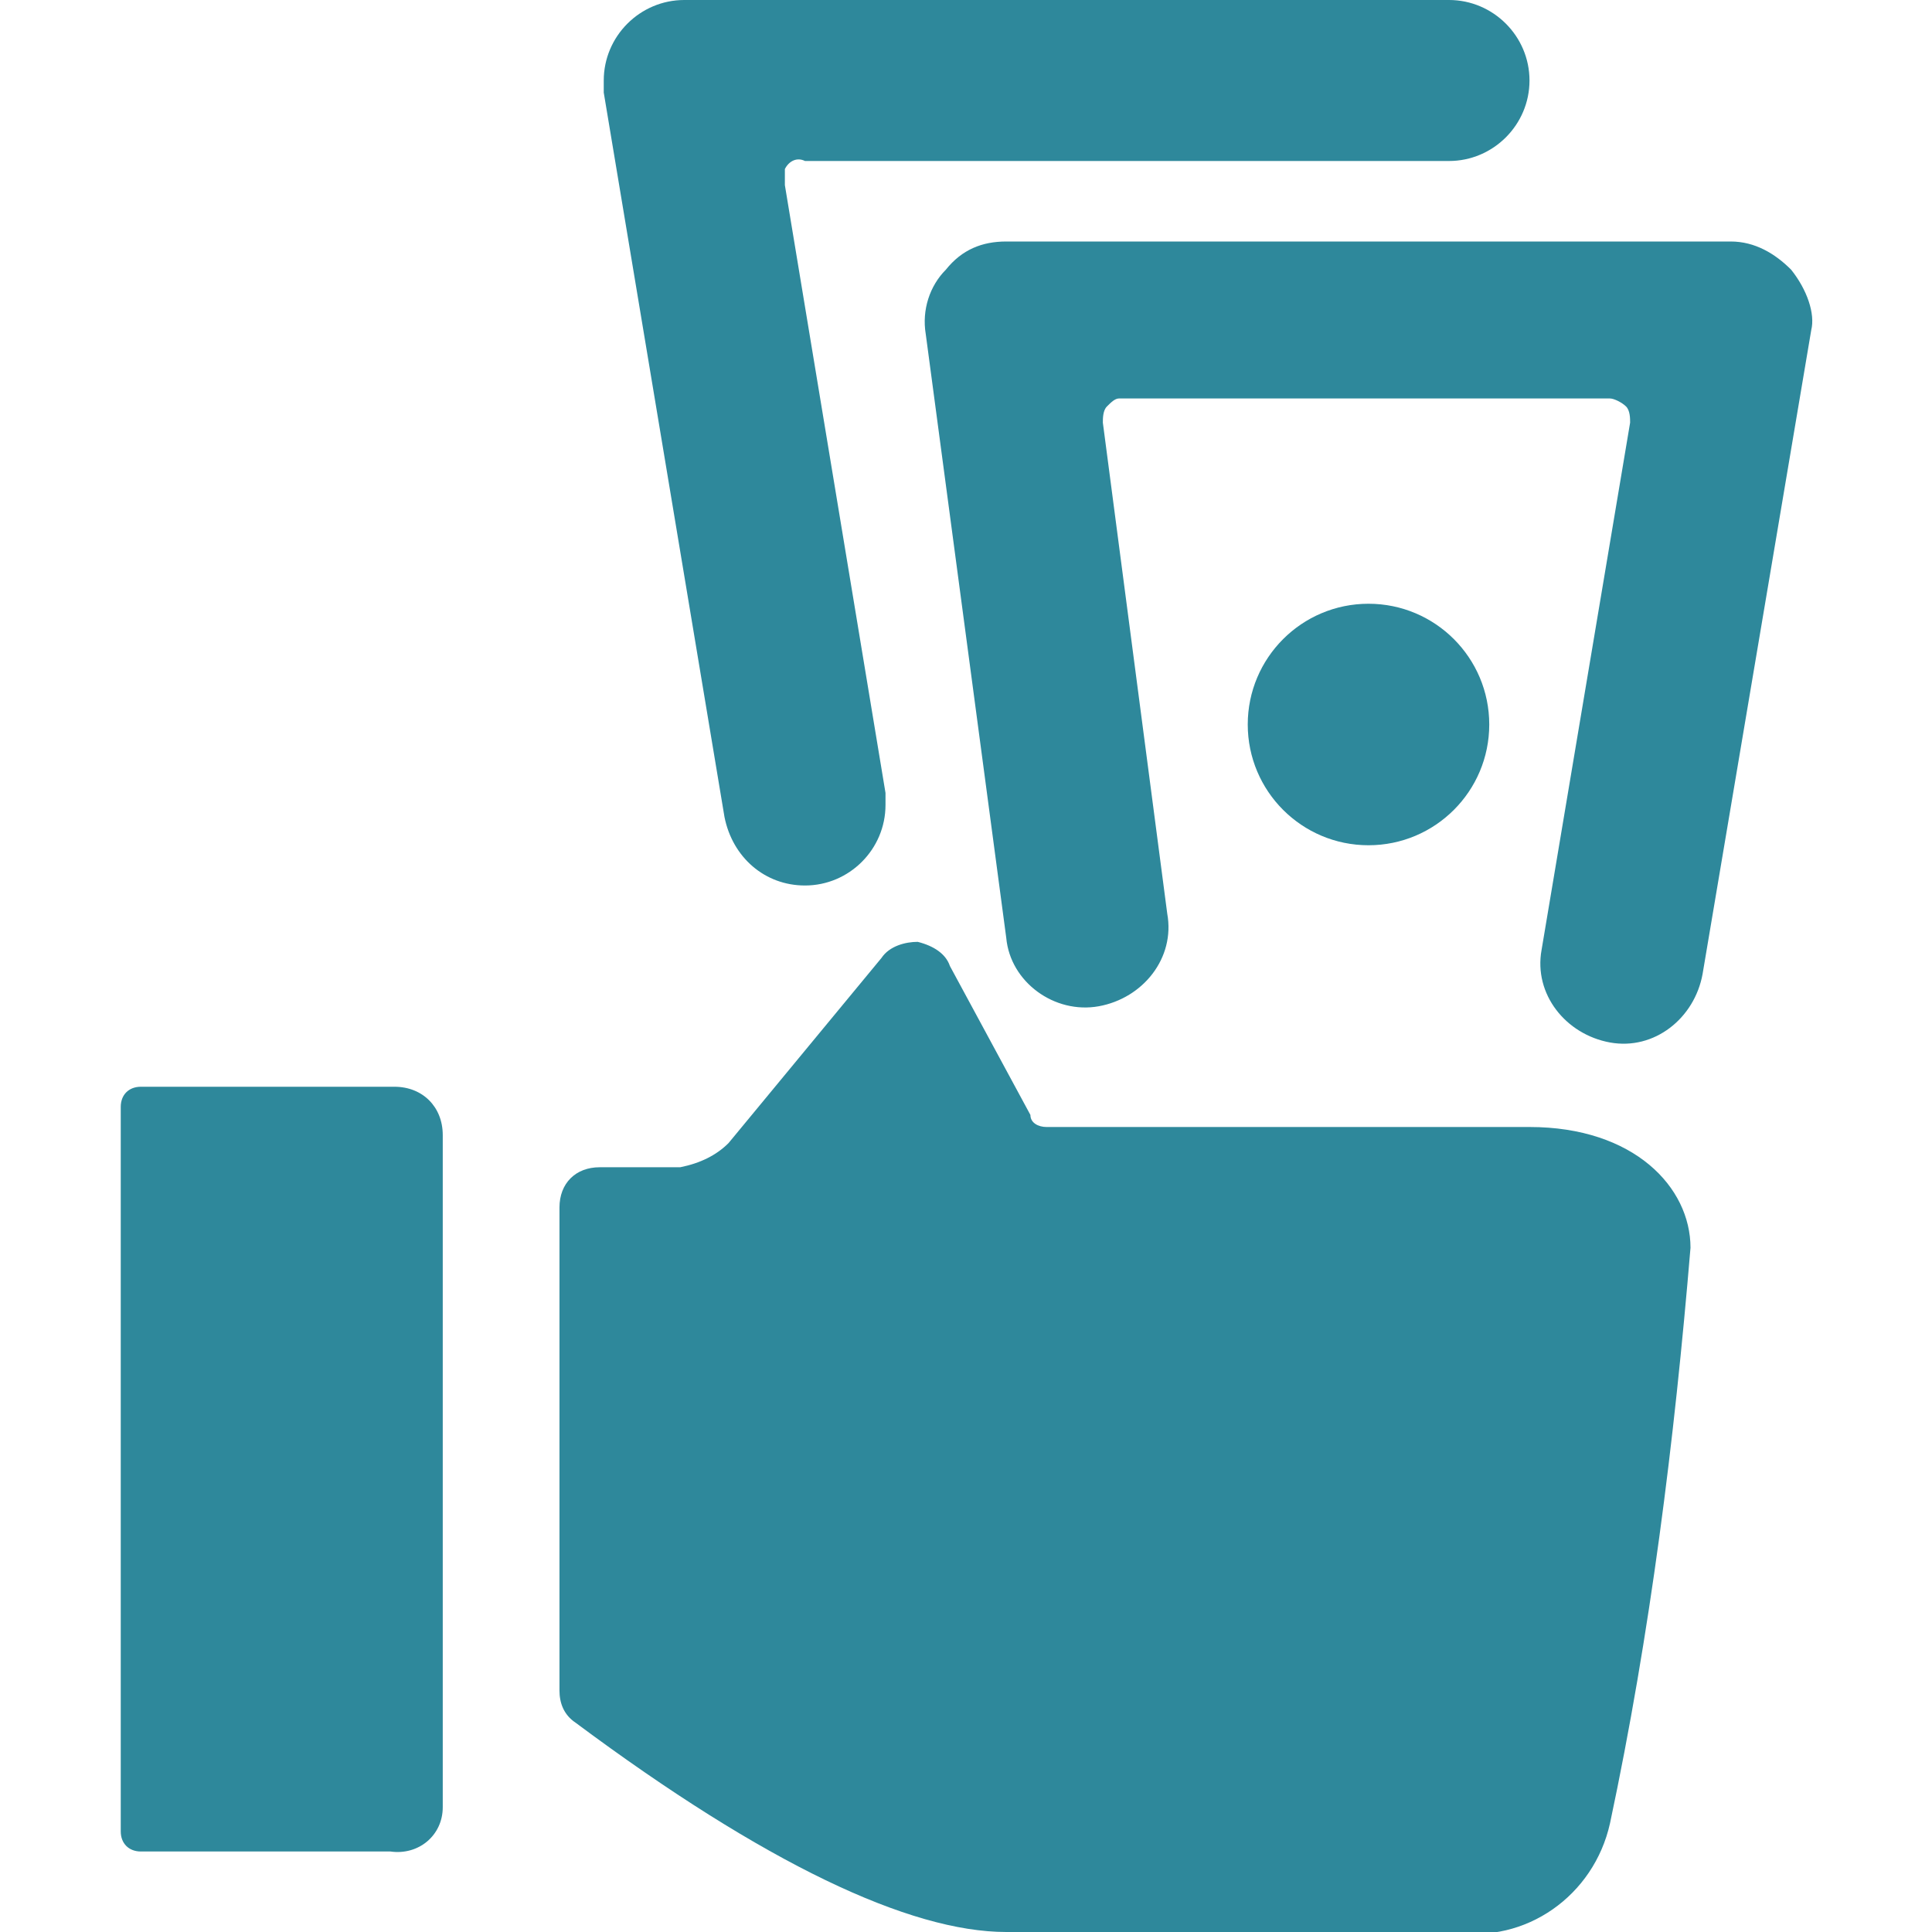
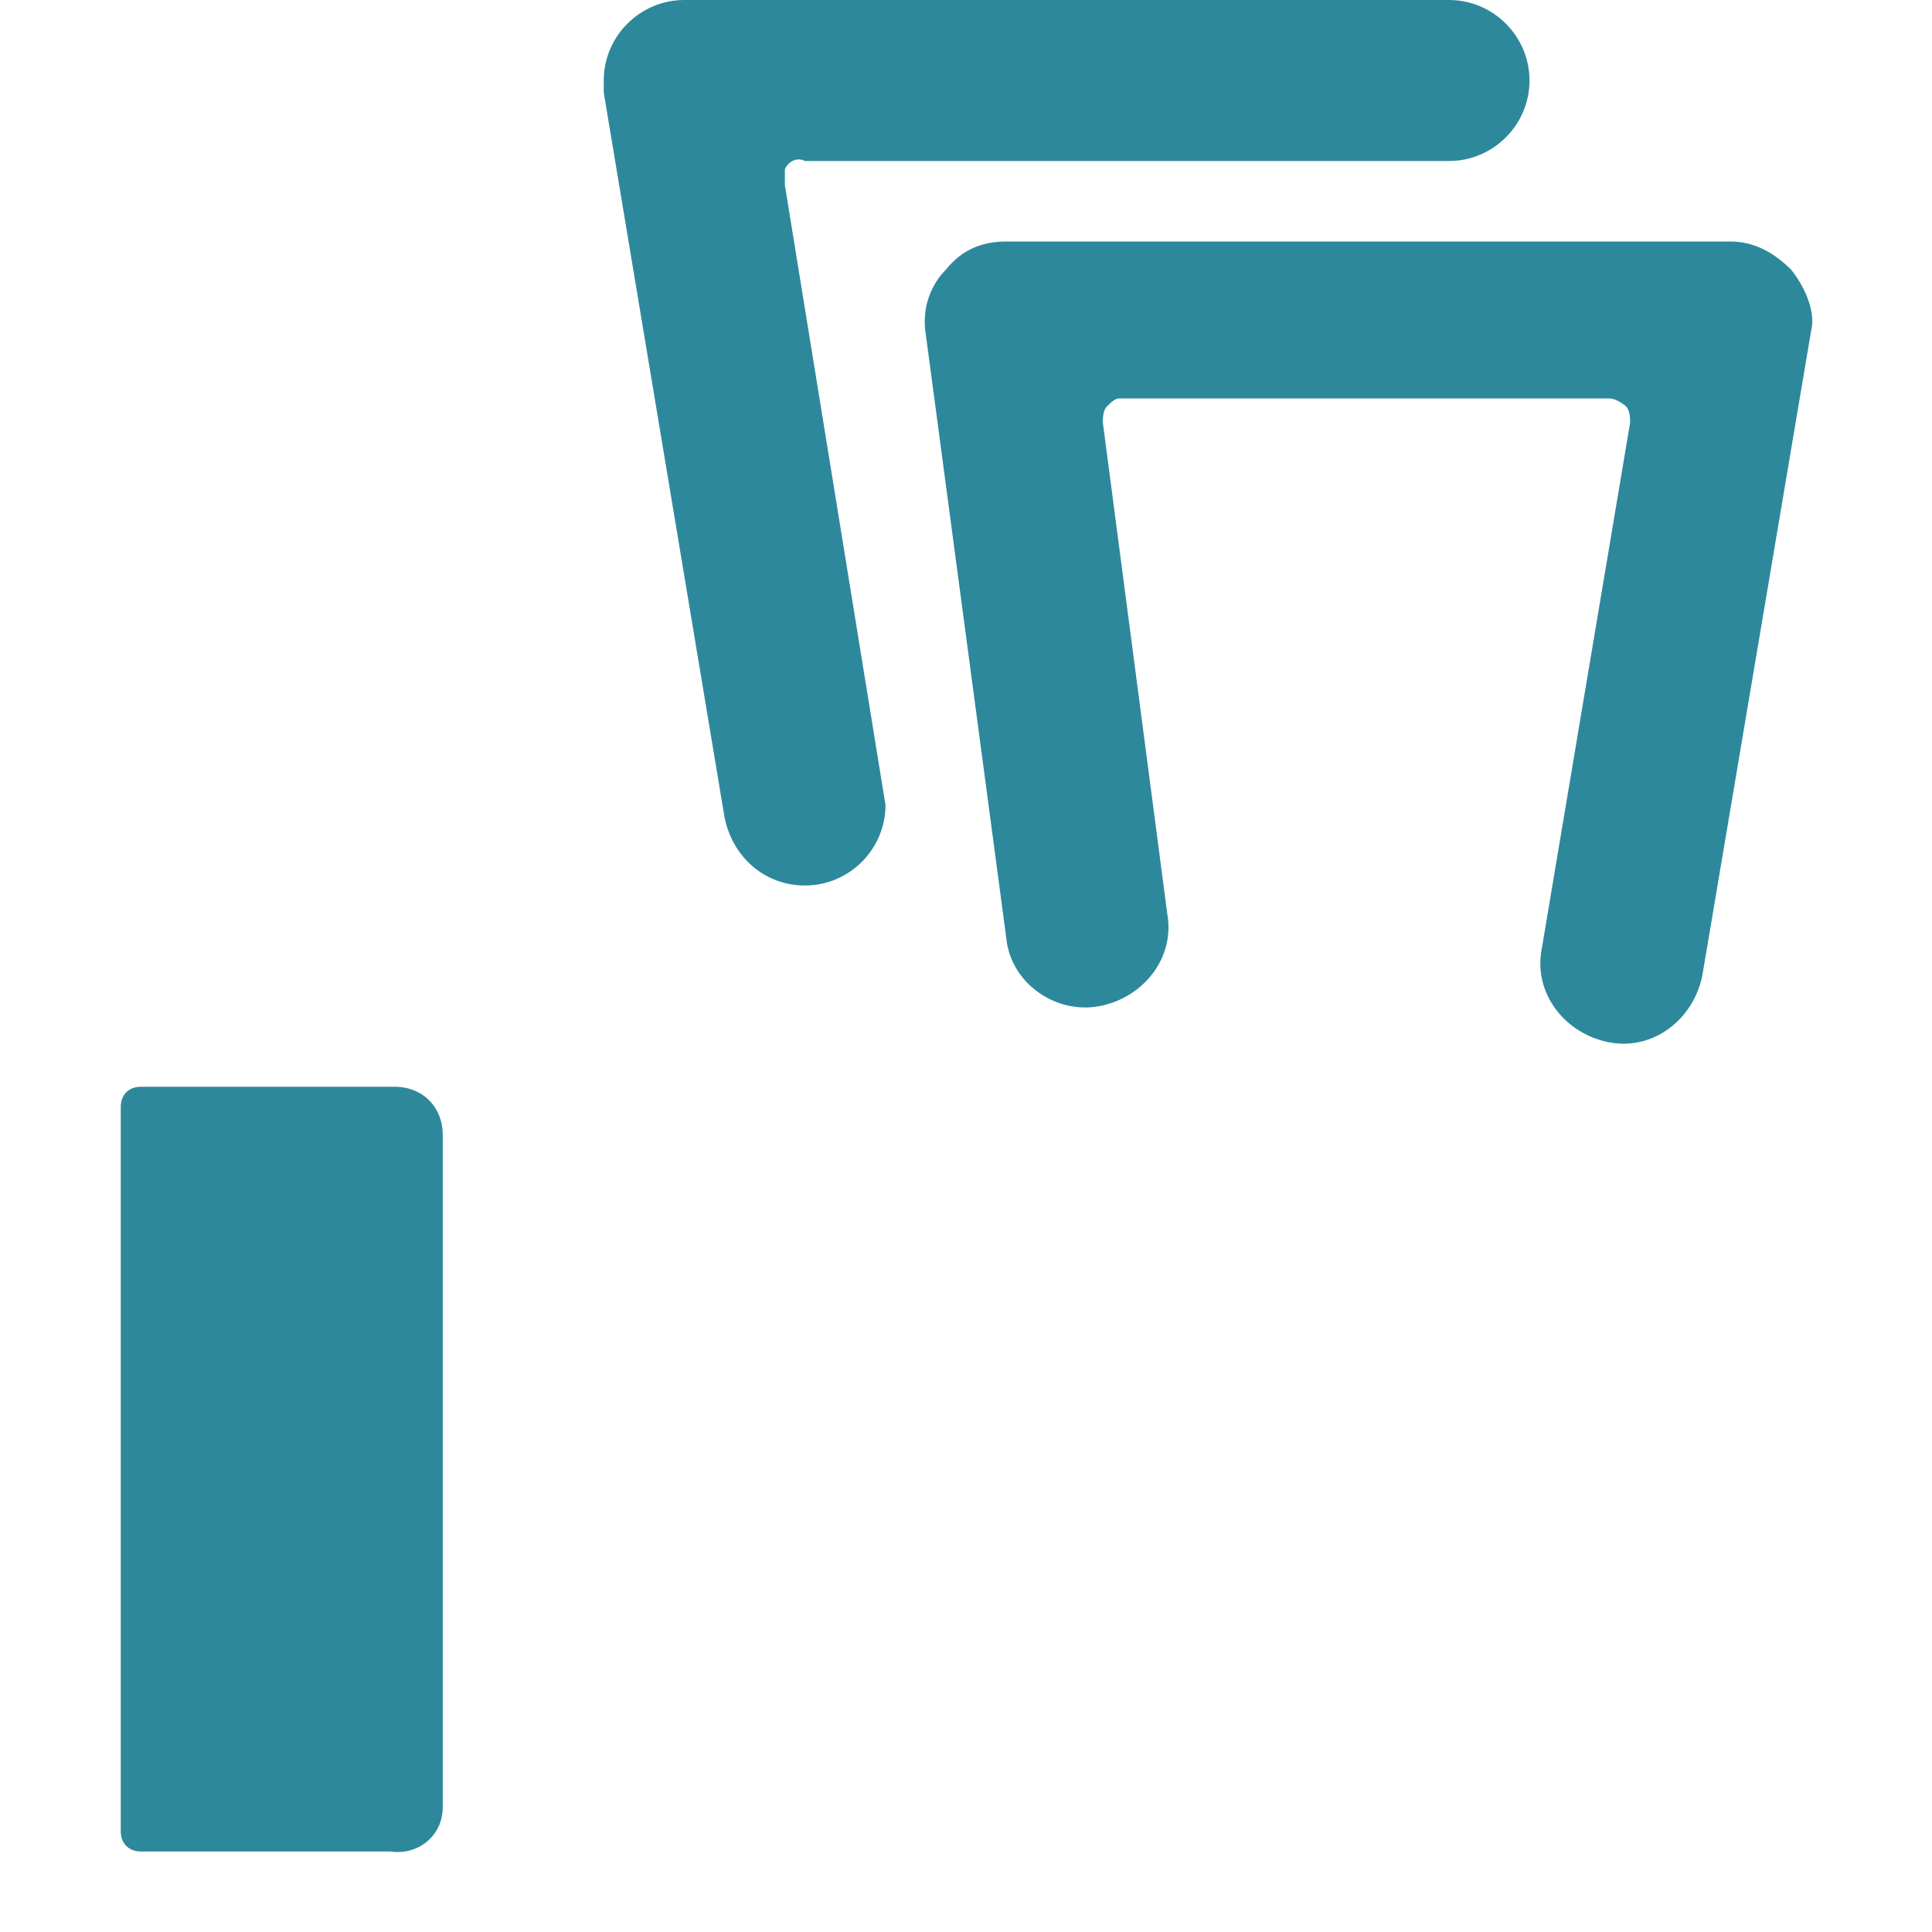
<svg xmlns="http://www.w3.org/2000/svg" version="1.1" id="Ebene_1" x="0px" y="0px" viewBox="0 0 48 48" style="enable-background:new 0 0 48 48;" xml:space="preserve">
  <style type="text/css">
	.st0{fill:#2E889B;}
</style>
  <g>
    <path class="st0" d="M44.5,6.7C44.1,6.3,43.6,6,43,6H25c-0.6,0-1.1,0.2-1.5,0.7c-0.4,0.4-0.6,1-0.5,1.6l2,15   c0.1,1.1,1.2,1.9,2.3,1.7s1.9-1.2,1.7-2.3l0,0l-1.6-12.2c0-0.1,0-0.3,0.1-0.4c0.1-0.1,0.2-0.2,0.3-0.2H40c0.1,0,0.3,0.1,0.4,0.2   c0.1,0.1,0.1,0.3,0.1,0.4l-2.2,13.1c-0.2,1.1,0.6,2.1,1.7,2.3c1.1,0.2,2.1-0.6,2.3-1.7l2.7-16C45.1,7.8,44.9,7.2,44.5,6.7z" />
-     <path class="st0" d="M38,28H26c-0.2,0-0.4-0.1-0.4-0.3L23.6,24c-0.1-0.3-0.4-0.5-0.8-0.6c-0.3,0-0.7,0.1-0.9,0.4l-3.8,4.6l0,0   c-0.3,0.3-0.7,0.5-1.2,0.6h-2c-0.6,0-1,0.4-1,1c0,0,0,0,0,0v12c0,0.3,0.1,0.6,0.4,0.8C19,46.3,22.6,48,25,48h11.1   c1.8,0.3,3.5-0.9,3.9-2.7c1-4.7,1.6-9.5,2-14.3C42,29.5,40.6,28,38,28z" />
    <path class="st0" d="M9.7,27H3.5C3.2,27,3,27.2,3,27.5v18C3,45.8,3.2,46,3.5,46h6.2c0.7,0.1,1.3-0.4,1.3-1.1c0,0,0-0.1,0-0.1V28.2   c0-0.7-0.5-1.2-1.2-1.2C9.7,27,9.7,27,9.7,27z" />
-     <circle class="st0" cx="34" cy="18" r="3" />
-     <path class="st0" d="M20,22c1.1,0,2-0.9,2-2c0-0.1,0-0.2,0-0.3L19.5,4.6c0-0.1,0-0.3,0-0.4C19.6,4,19.8,3.9,20,4h16   c1.1,0,2-0.9,2-2s-0.9-2-2-2H17c-1.1,0-2,0.9-2,2c0,0.1,0,0.2,0,0.3l3,18C18.2,21.3,19,22,20,22z" />
+     <path class="st0" d="M20,22c1.1,0,2-0.9,2-2L19.5,4.6c0-0.1,0-0.3,0-0.4C19.6,4,19.8,3.9,20,4h16   c1.1,0,2-0.9,2-2s-0.9-2-2-2H17c-1.1,0-2,0.9-2,2c0,0.1,0,0.2,0,0.3l3,18C18.2,21.3,19,22,20,22z" />
  </g>
</svg>